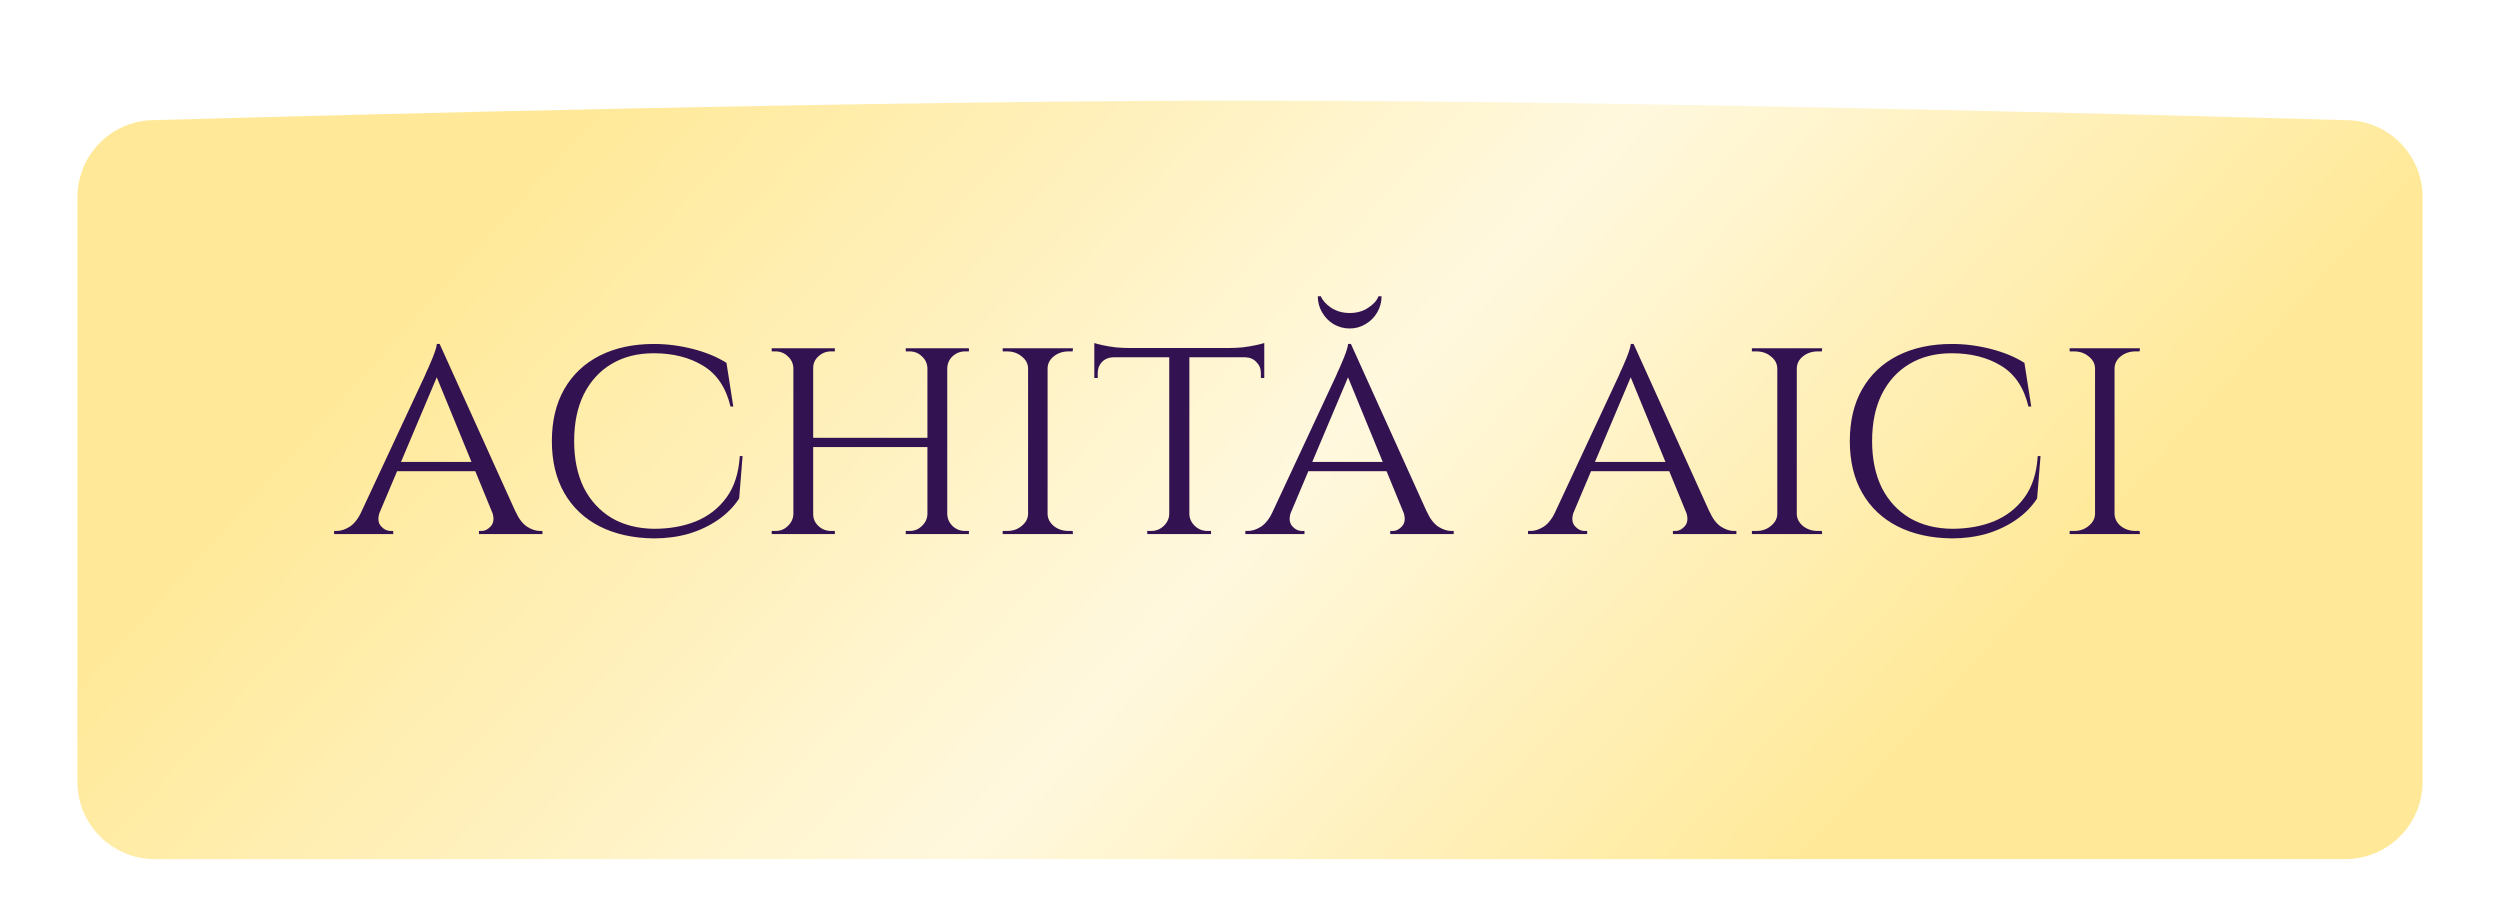
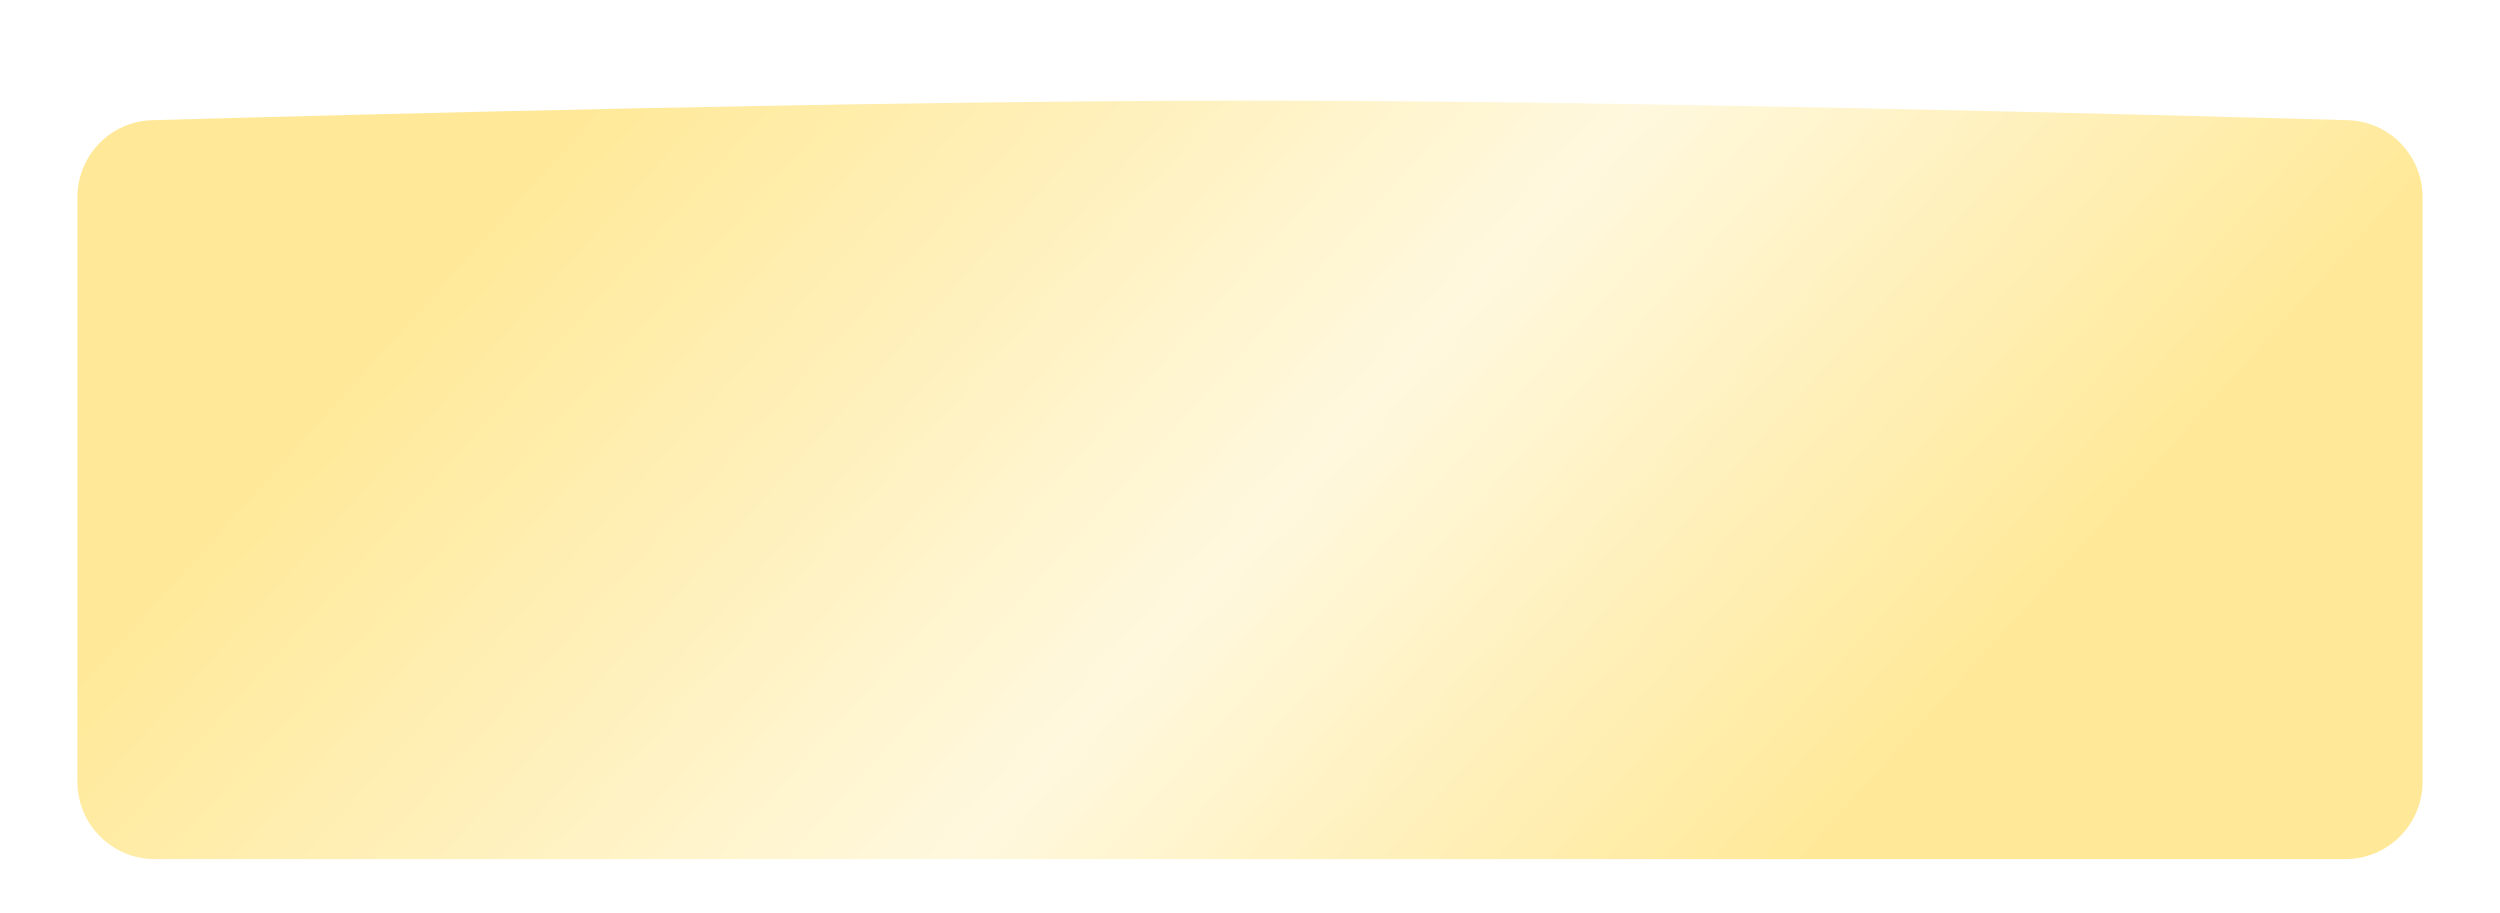
<svg xmlns="http://www.w3.org/2000/svg" width="323" height="118" viewBox="0 0 323 118" fill="none">
  <g filter="url(#filter0_di_2187_563)">
    <path d="M10 20.508C10 15.104 14.256 10.68 19.658 10.527C44.838 9.817 113.838 8 161.5 8C209.162 8 278.162 9.817 303.342 10.527C308.744 10.68 313 15.104 313 20.508V96C313 101.523 308.523 106 303 106H20C14.477 106 10 101.523 10 96V20.508Z" fill="url(#paint0_linear_2187_563)" />
  </g>
-   <path d="M56.803 44.44L67.803 68.76H64.643L56.123 48L56.803 44.44ZM49.083 66.08C48.79 66.88 48.83 67.507 49.203 67.96C49.577 68.387 50.003 68.6 50.483 68.6H50.803V69H43.163V68.6C43.163 68.6 43.217 68.6 43.323 68.6C43.43 68.6 43.483 68.6 43.483 68.6C44.043 68.6 44.617 68.413 45.203 68.04C45.79 67.64 46.297 66.987 46.723 66.08H49.083ZM56.803 44.44L57.083 47.2L47.923 68.88H45.403L54.883 48.56C54.883 48.56 54.95 48.4 55.083 48.08C55.243 47.76 55.417 47.373 55.603 46.92C55.817 46.44 56.003 45.973 56.163 45.52C56.323 45.067 56.417 44.707 56.443 44.44H56.803ZM61.523 59.68V60.88H50.923V59.68H61.523ZM63.563 66.08H66.603C67.003 66.987 67.497 67.64 68.083 68.04C68.67 68.413 69.23 68.6 69.763 68.6C69.763 68.6 69.817 68.6 69.923 68.6C70.03 68.6 70.083 68.6 70.083 68.6V69H61.883V68.6H62.203C62.657 68.6 63.07 68.387 63.443 67.96C63.817 67.507 63.857 66.88 63.563 66.08ZM95.941 58.92L95.501 64.4C94.807 65.467 93.901 66.387 92.781 67.16C91.661 67.933 90.394 68.533 88.981 68.96C87.567 69.36 86.074 69.56 84.501 69.56C81.807 69.533 79.461 69.013 77.461 68C75.487 66.987 73.967 65.547 72.901 63.68C71.834 61.813 71.301 59.587 71.301 57C71.301 54.387 71.834 52.147 72.901 50.28C73.967 48.413 75.487 46.973 77.461 45.96C79.461 44.947 81.807 44.44 84.501 44.44C86.154 44.44 87.821 44.653 89.501 45.08C91.181 45.507 92.634 46.107 93.861 46.88L94.741 52.52H94.381C93.794 50.067 92.607 48.307 90.821 47.24C89.061 46.173 86.941 45.64 84.461 45.64C82.354 45.64 80.527 46.107 78.981 47.04C77.461 47.947 76.274 49.253 75.421 50.96C74.594 52.64 74.181 54.653 74.181 57C74.181 59.293 74.594 61.293 75.421 63C76.274 64.68 77.474 65.987 79.021 66.92C80.567 67.827 82.394 68.293 84.501 68.32C86.501 68.32 88.301 68 89.901 67.36C91.527 66.693 92.847 65.667 93.861 64.28C94.874 62.893 95.447 61.107 95.581 58.92H95.941ZM122.384 45V69H119.824V45H122.384ZM105.064 45V69H102.504V45H105.064ZM120.224 56.56V57.76H104.624V56.56H120.224ZM102.624 66.44V69H99.704V68.6C99.704 68.6 99.784 68.6 99.944 68.6C100.104 68.6 100.184 68.6 100.184 68.6C100.824 68.6 101.357 68.387 101.784 67.96C102.237 67.533 102.477 67.027 102.504 66.44H102.624ZM104.944 66.44H105.064C105.064 67.027 105.291 67.533 105.744 67.96C106.197 68.387 106.744 68.6 107.384 68.6C107.384 68.6 107.464 68.6 107.624 68.6C107.784 68.6 107.864 68.6 107.864 68.6V69H104.944V66.44ZM104.944 47.56V45H107.864V45.4C107.864 45.4 107.784 45.4 107.624 45.4C107.464 45.4 107.384 45.4 107.384 45.4C106.744 45.4 106.197 45.613 105.744 46.04C105.291 46.44 105.064 46.947 105.064 47.56H104.944ZM102.624 47.56H102.504C102.477 46.947 102.237 46.44 101.784 46.04C101.357 45.613 100.824 45.4 100.184 45.4C100.184 45.4 100.104 45.4 99.944 45.4C99.784 45.4 99.704 45.4 99.704 45.4V45H102.624V47.56ZM119.944 66.44V69H117.024V68.6C117.024 68.6 117.104 68.6 117.264 68.6C117.424 68.6 117.504 68.6 117.504 68.6C118.144 68.6 118.677 68.387 119.104 67.96C119.557 67.533 119.797 67.027 119.824 66.44H119.944ZM122.264 66.44H122.384C122.411 67.027 122.637 67.533 123.064 67.96C123.517 68.387 124.064 68.6 124.704 68.6C124.704 68.6 124.784 68.6 124.944 68.6C125.104 68.6 125.184 68.6 125.184 68.6V69H122.264V66.44ZM122.264 47.56V45H125.184V45.4C125.184 45.4 125.104 45.4 124.944 45.4C124.784 45.4 124.704 45.4 124.704 45.4C124.064 45.4 123.517 45.613 123.064 46.04C122.637 46.44 122.411 46.947 122.384 47.56H122.264ZM119.944 47.56H119.824C119.797 46.947 119.557 46.44 119.104 46.04C118.677 45.613 118.144 45.4 117.504 45.4C117.504 45.4 117.424 45.4 117.264 45.4C117.104 45.4 117.024 45.4 117.024 45.4V45H119.944V47.56ZM135.348 45V69H132.828V45H135.348ZM132.948 66.44V69H129.548V68.6C129.548 68.6 129.641 68.6 129.828 68.6C130.014 68.6 130.108 68.6 130.108 68.6C130.854 68.6 131.481 68.387 131.988 67.96C132.521 67.533 132.801 67.027 132.828 66.44H132.948ZM135.228 66.44H135.348C135.374 67.027 135.641 67.533 136.148 67.96C136.681 68.387 137.321 68.6 138.068 68.6C138.068 68.6 138.148 68.6 138.308 68.6C138.494 68.6 138.588 68.6 138.588 68.6L138.628 69H135.228V66.44ZM135.228 47.56V45H138.628L138.588 45.4C138.588 45.4 138.494 45.4 138.308 45.4C138.148 45.4 138.068 45.4 138.068 45.4C137.321 45.4 136.681 45.613 136.148 46.04C135.641 46.44 135.374 46.947 135.348 47.56H135.228ZM132.948 47.56H132.828C132.801 46.947 132.521 46.44 131.988 46.04C131.481 45.613 130.854 45.4 130.108 45.4C130.081 45.4 129.974 45.4 129.788 45.4C129.628 45.4 129.548 45.4 129.548 45.4V45H132.948V47.56ZM153.665 45.12V69H151.065V45.12H153.665ZM163.345 44.96V46.16H141.385V44.96H163.345ZM163.345 46.08V48.84H162.905V48.2C162.905 47.64 162.718 47.173 162.345 46.8C161.998 46.4 161.518 46.187 160.905 46.16V46.08H163.345ZM163.345 44.32V45.36L158.865 44.96C159.398 44.96 159.958 44.933 160.545 44.88C161.158 44.8 161.718 44.707 162.225 44.6C162.732 44.493 163.105 44.4 163.345 44.32ZM151.145 66.44V69H148.225V68.6C148.252 68.6 148.332 68.6 148.465 68.6C148.625 68.6 148.705 68.6 148.705 68.6C149.345 68.6 149.892 68.387 150.345 67.96C150.798 67.533 151.038 67.027 151.065 66.44H151.145ZM153.545 66.44H153.665C153.692 67.027 153.932 67.533 154.385 67.96C154.838 68.387 155.385 68.6 156.025 68.6C156.025 68.6 156.092 68.6 156.225 68.6C156.385 68.6 156.465 68.6 156.465 68.6V69H153.545V66.44ZM143.825 46.08V46.16C143.212 46.187 142.718 46.4 142.345 46.8C141.998 47.173 141.825 47.64 141.825 48.2V48.84H141.385V46.08H143.825ZM141.385 44.32C141.625 44.4 141.985 44.493 142.465 44.6C142.972 44.707 143.532 44.8 144.145 44.88C144.758 44.933 145.332 44.96 145.865 44.96L141.385 45.36V44.32ZM174.538 44.44L185.538 68.76H182.378L173.858 48L174.538 44.44ZM166.818 66.08C166.524 66.88 166.564 67.507 166.938 67.96C167.311 68.387 167.738 68.6 168.218 68.6H168.538V69H160.898V68.6C160.898 68.6 160.951 68.6 161.058 68.6C161.164 68.6 161.218 68.6 161.218 68.6C161.778 68.6 162.351 68.413 162.938 68.04C163.524 67.64 164.031 66.987 164.458 66.08H166.818ZM174.538 44.44L174.818 47.2L165.658 68.88H163.138L172.618 48.56C172.618 48.56 172.684 48.4 172.818 48.08C172.978 47.76 173.151 47.373 173.338 46.92C173.551 46.44 173.738 45.973 173.898 45.52C174.058 45.067 174.151 44.707 174.178 44.44H174.538ZM179.258 59.68V60.88H168.658V59.68H179.258ZM181.298 66.08H184.338C184.738 66.987 185.231 67.64 185.818 68.04C186.404 68.413 186.964 68.6 187.498 68.6C187.498 68.6 187.551 68.6 187.658 68.6C187.764 68.6 187.818 68.6 187.818 68.6V69H179.618V68.6H179.938C180.391 68.6 180.804 68.387 181.178 67.96C181.551 67.507 181.591 66.88 181.298 66.08ZM178.498 38.28C178.498 39.027 178.311 39.72 177.938 40.36C177.564 41 177.058 41.507 176.418 41.88C175.804 42.253 175.124 42.44 174.378 42.44C173.631 42.44 172.938 42.253 172.298 41.88C171.684 41.507 171.191 41 170.818 40.36C170.444 39.72 170.258 39.027 170.258 38.28H170.658C170.871 38.813 171.311 39.307 171.978 39.76C172.671 40.213 173.471 40.44 174.378 40.44C175.311 40.44 176.111 40.213 176.778 39.76C177.471 39.307 177.911 38.813 178.098 38.28H178.498ZM211.061 44.44L222.061 68.76H218.901L210.381 48L211.061 44.44ZM203.341 66.08C203.048 66.88 203.088 67.507 203.461 67.96C203.834 68.387 204.261 68.6 204.741 68.6H205.061V69H197.421V68.6C197.421 68.6 197.474 68.6 197.581 68.6C197.688 68.6 197.741 68.6 197.741 68.6C198.301 68.6 198.874 68.413 199.461 68.04C200.048 67.64 200.554 66.987 200.981 66.08H203.341ZM211.061 44.44L211.341 47.2L202.181 68.88H199.661L209.141 48.56C209.141 48.56 209.208 48.4 209.341 48.08C209.501 47.76 209.674 47.373 209.861 46.92C210.074 46.44 210.261 45.973 210.421 45.52C210.581 45.067 210.674 44.707 210.701 44.44H211.061ZM215.781 59.68V60.88H205.181V59.68H215.781ZM217.821 66.08H220.861C221.261 66.987 221.754 67.64 222.341 68.04C222.928 68.413 223.488 68.6 224.021 68.6C224.021 68.6 224.074 68.6 224.181 68.6C224.288 68.6 224.341 68.6 224.341 68.6V69H216.141V68.6H216.461C216.914 68.6 217.328 68.387 217.701 67.96C218.074 67.507 218.114 66.88 217.821 66.08ZM232.145 45V69H229.625V45H232.145ZM229.745 66.44V69H226.345V68.6C226.345 68.6 226.438 68.6 226.625 68.6C226.811 68.6 226.905 68.6 226.905 68.6C227.651 68.6 228.278 68.387 228.785 67.96C229.318 67.533 229.598 67.027 229.625 66.44H229.745ZM232.025 66.44H232.145C232.171 67.027 232.438 67.533 232.945 67.96C233.478 68.387 234.118 68.6 234.865 68.6C234.865 68.6 234.945 68.6 235.105 68.6C235.291 68.6 235.385 68.6 235.385 68.6L235.425 69H232.025V66.44ZM232.025 47.56V45H235.425L235.385 45.4C235.385 45.4 235.291 45.4 235.105 45.4C234.945 45.4 234.865 45.4 234.865 45.4C234.118 45.4 233.478 45.613 232.945 46.04C232.438 46.44 232.171 46.947 232.145 47.56H232.025ZM229.745 47.56H229.625C229.598 46.947 229.318 46.44 228.785 46.04C228.278 45.613 227.651 45.4 226.905 45.4C226.878 45.4 226.771 45.4 226.585 45.4C226.425 45.4 226.345 45.4 226.345 45.4V45H229.745V47.56ZM263.636 58.92L263.196 64.4C262.503 65.467 261.596 66.387 260.476 67.16C259.356 67.933 258.089 68.533 256.676 68.96C255.263 69.36 253.769 69.56 252.196 69.56C249.503 69.533 247.156 69.013 245.156 68C243.183 66.987 241.663 65.547 240.596 63.68C239.529 61.813 238.996 59.587 238.996 57C238.996 54.387 239.529 52.147 240.596 50.28C241.663 48.413 243.183 46.973 245.156 45.96C247.156 44.947 249.503 44.44 252.196 44.44C253.849 44.44 255.516 44.653 257.196 45.08C258.876 45.507 260.329 46.107 261.556 46.88L262.436 52.52H262.076C261.489 50.067 260.303 48.307 258.516 47.24C256.756 46.173 254.636 45.64 252.156 45.64C250.049 45.64 248.223 46.107 246.676 47.04C245.156 47.947 243.969 49.253 243.116 50.96C242.289 52.64 241.876 54.653 241.876 57C241.876 59.293 242.289 61.293 243.116 63C243.969 64.68 245.169 65.987 246.716 66.92C248.263 67.827 250.089 68.293 252.196 68.32C254.196 68.32 255.996 68 257.596 67.36C259.223 66.693 260.543 65.667 261.556 64.28C262.569 62.893 263.143 61.107 263.276 58.92H263.636ZM273.199 45V69H270.679V45H273.199ZM270.799 66.44V69H267.399V68.6C267.399 68.6 267.493 68.6 267.679 68.6C267.866 68.6 267.959 68.6 267.959 68.6C268.706 68.6 269.333 68.387 269.839 67.96C270.373 67.533 270.653 67.027 270.679 66.44H270.799ZM273.079 66.44H273.199C273.226 67.027 273.493 67.533 273.999 67.96C274.533 68.387 275.173 68.6 275.919 68.6C275.919 68.6 275.999 68.6 276.159 68.6C276.346 68.6 276.439 68.6 276.439 68.6L276.479 69H273.079V66.44ZM273.079 47.56V45H276.479L276.439 45.4C276.439 45.4 276.346 45.4 276.159 45.4C275.999 45.4 275.919 45.4 275.919 45.4C275.173 45.4 274.533 45.613 273.999 46.04C273.493 46.44 273.226 46.947 273.199 47.56H273.079ZM270.799 47.56H270.679C270.653 46.947 270.373 46.44 269.839 46.04C269.333 45.613 268.706 45.4 267.959 45.4C267.933 45.4 267.826 45.4 267.639 45.4C267.479 45.4 267.399 45.4 267.399 45.4V45H270.799V47.56Z" fill="#321251" />
  <defs>
    <filter id="filter0_di_2187_563" x="0" y="0" width="323" height="118" filterUnits="userSpaceOnUse" color-interpolation-filters="sRGB">
      <feFlood flood-opacity="0" result="BackgroundImageFix" />
      <feColorMatrix in="SourceAlpha" type="matrix" values="0 0 0 0 0 0 0 0 0 0 0 0 0 0 0 0 0 0 127 0" result="hardAlpha" />
      <feOffset dy="2" />
      <feGaussianBlur stdDeviation="5" />
      <feComposite in2="hardAlpha" operator="out" />
      <feColorMatrix type="matrix" values="0 0 0 0 0 0 0 0 0 0 0 0 0 0 0 0 0 0 0.25 0" />
      <feBlend mode="normal" in2="BackgroundImageFix" result="effect1_dropShadow_2187_563" />
      <feBlend mode="normal" in="SourceGraphic" in2="effect1_dropShadow_2187_563" result="shape" />
      <feColorMatrix in="SourceAlpha" type="matrix" values="0 0 0 0 0 0 0 0 0 0 0 0 0 0 0 0 0 0 127 0" result="hardAlpha" />
      <feOffset dy="3" />
      <feGaussianBlur stdDeviation="7.5" />
      <feComposite in2="hardAlpha" operator="arithmetic" k2="-1" k3="1" />
      <feColorMatrix type="matrix" values="0 0 0 0 1 0 0 0 0 1 0 0 0 0 1 0 0 0 0.75 0" />
      <feBlend mode="normal" in2="shape" result="effect2_innerShadow_2187_563" />
    </filter>
    <linearGradient id="paint0_linear_2187_563" x1="282.143" y1="91.816" x2="127.808" y2="-47.329" gradientUnits="userSpaceOnUse">
      <stop offset="0.13" stop-color="#FFE999" />
      <stop offset="0.52" stop-color="#FFF8DE" />
      <stop offset="1" stop-color="#FFE999" />
    </linearGradient>
  </defs>
</svg>